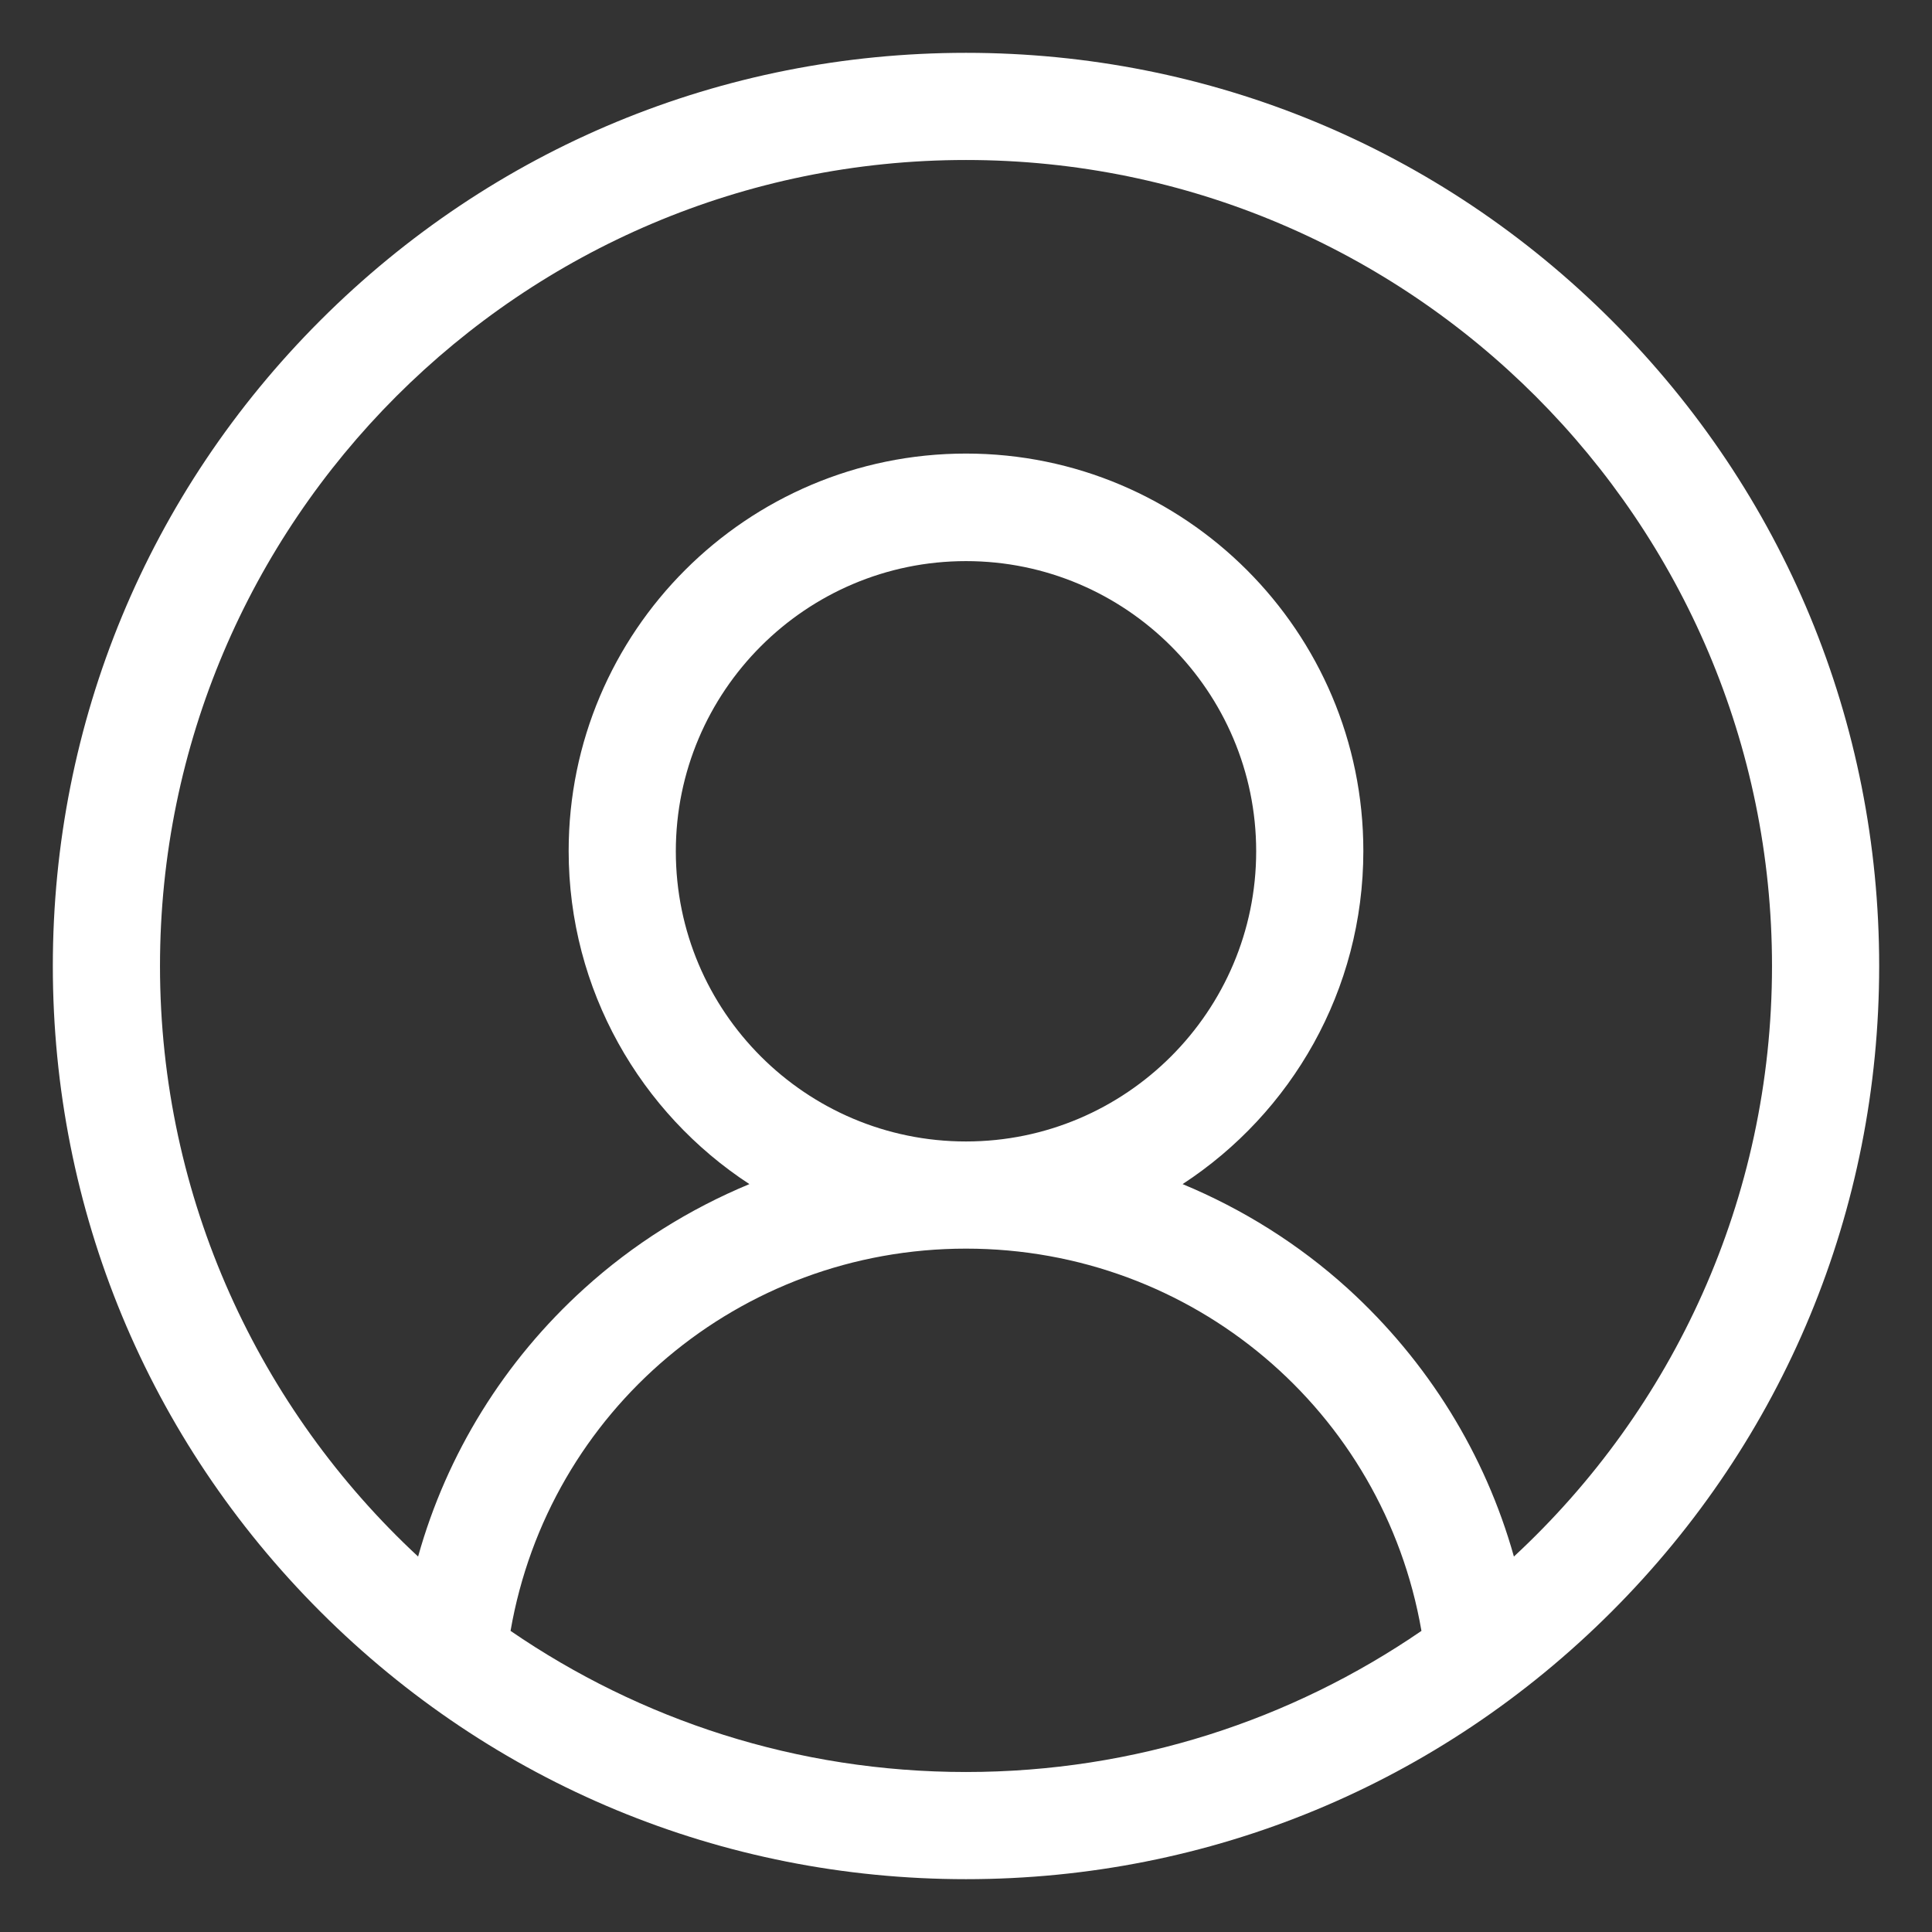
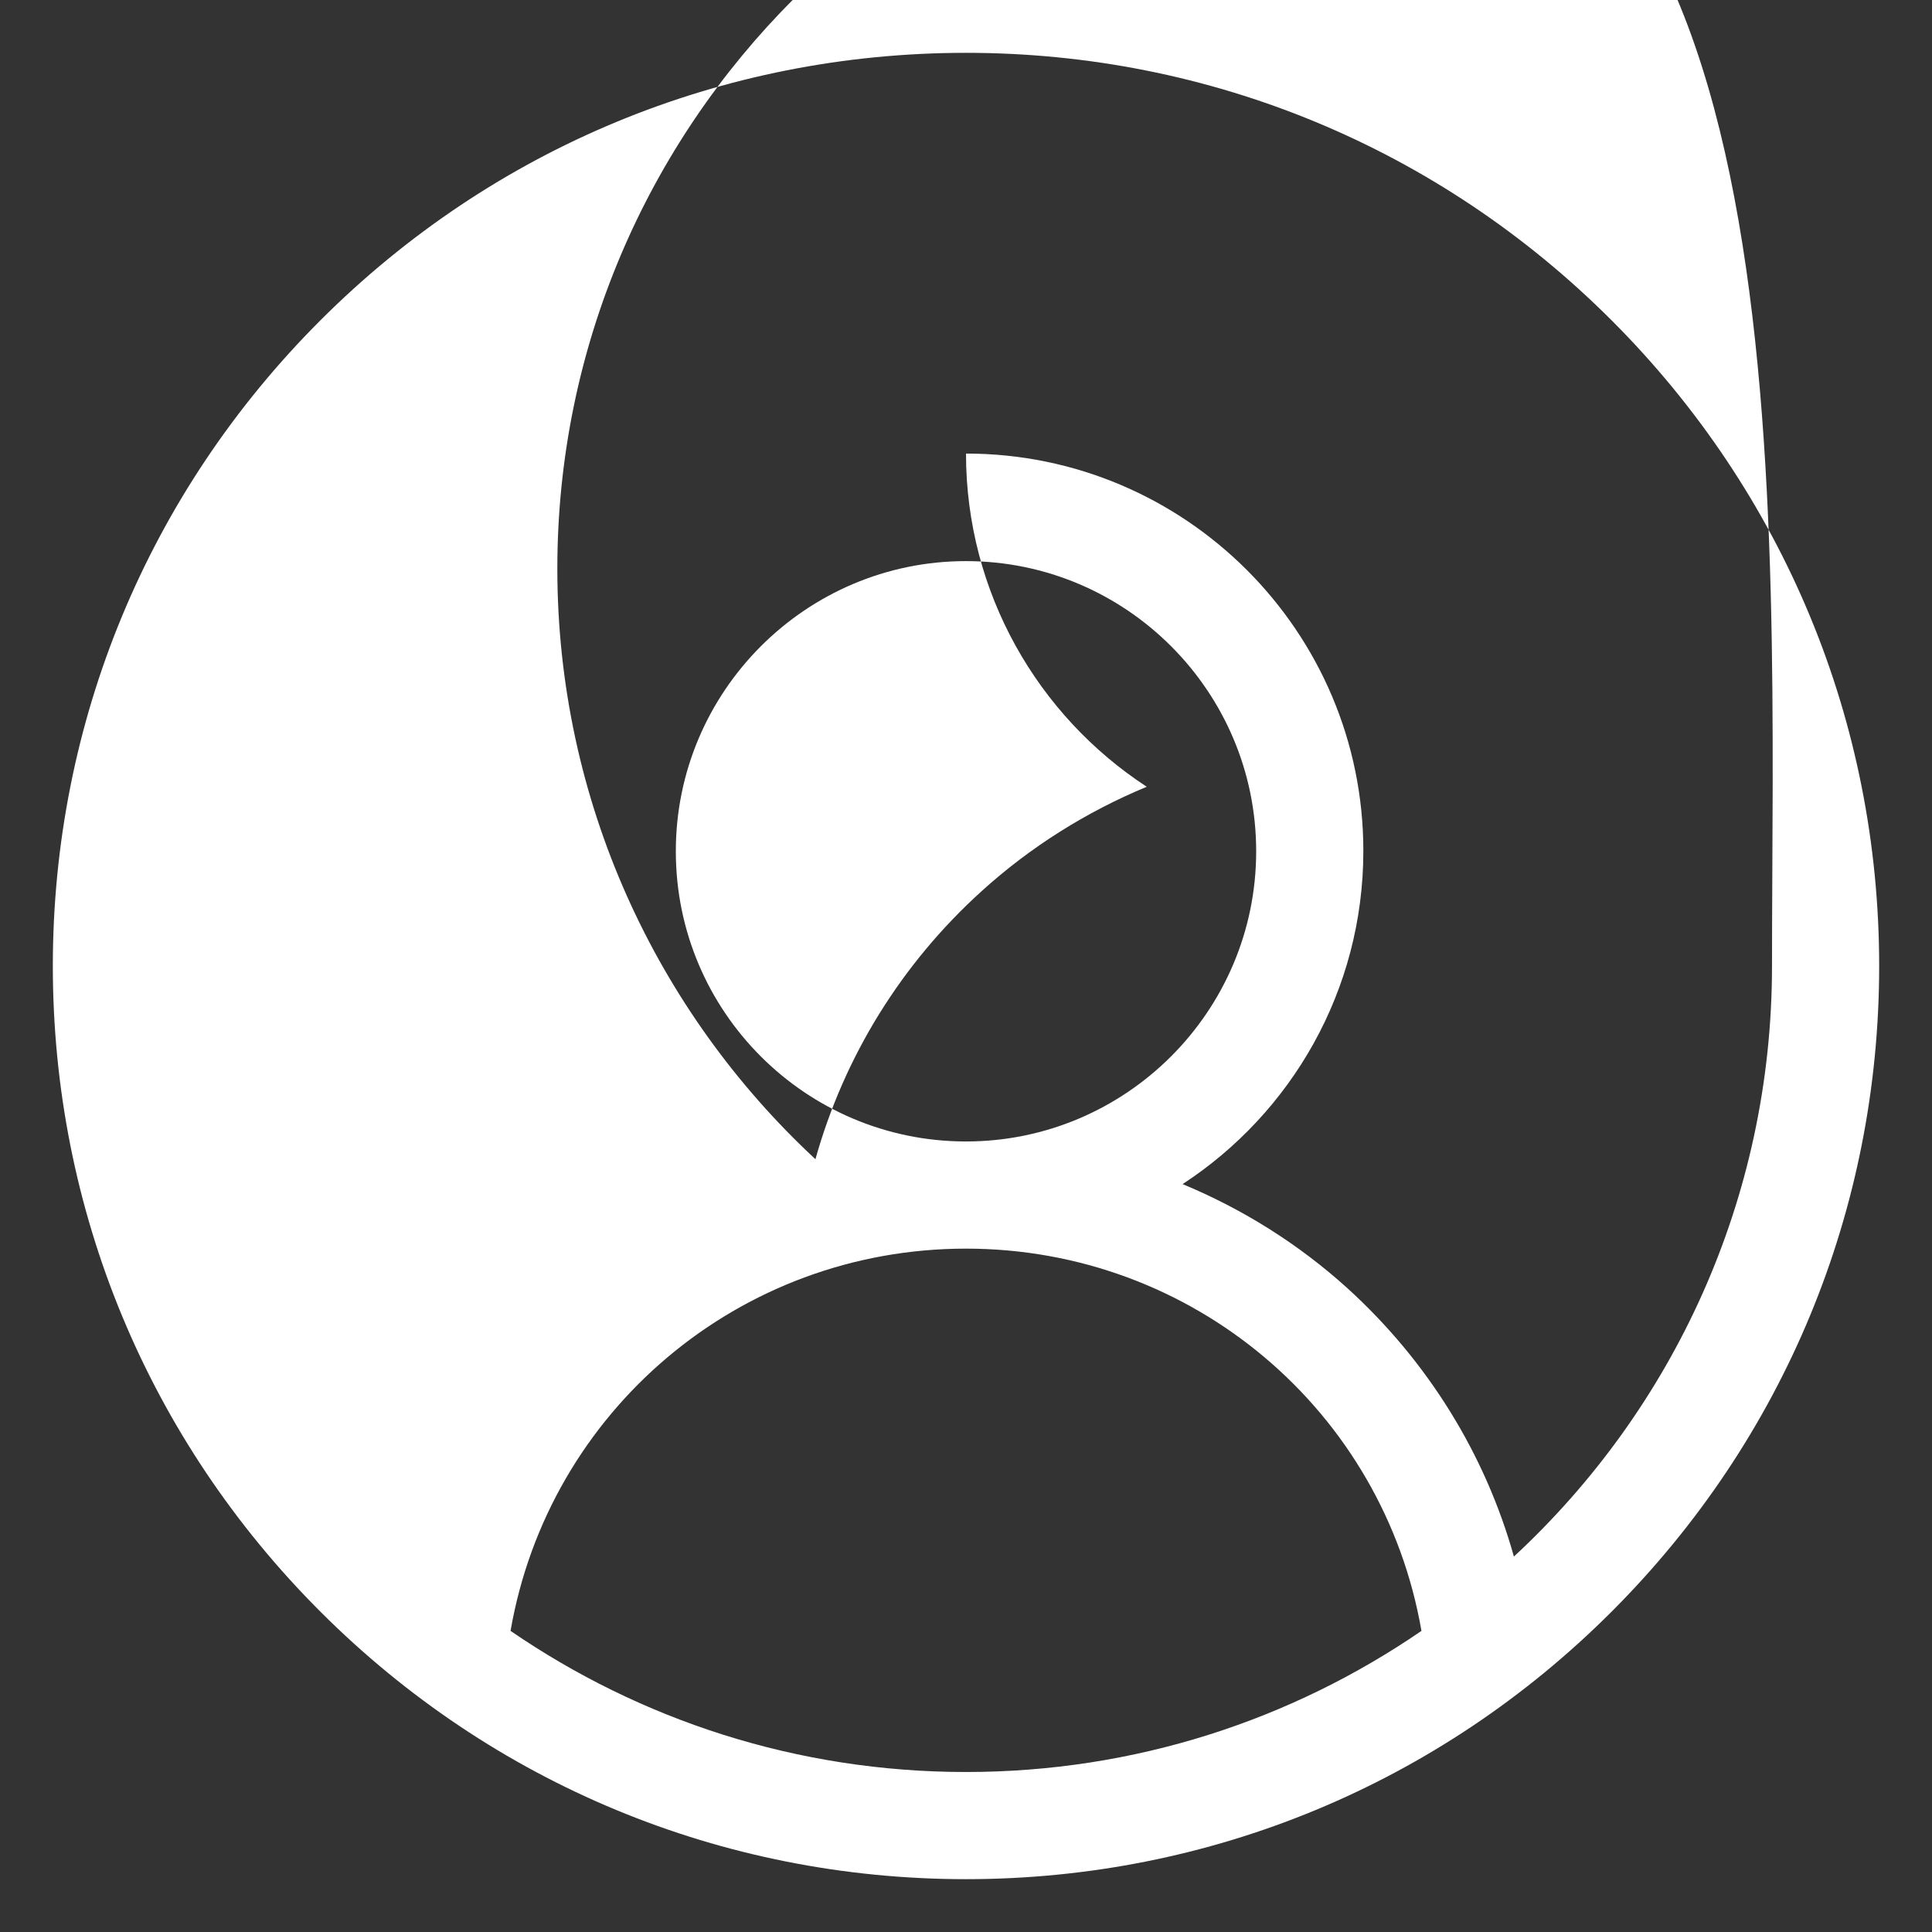
<svg xmlns="http://www.w3.org/2000/svg" version="1.1" id="Capa_1" x="0px" y="0px" viewBox="0 0 512 512" style="enable-background:new 0 0 512 512;" xml:space="preserve">
  <rect x="0" y="0" width="512" height="512" fill="#333333" stroke="none" />
  <style type="text/css">
	.st0{fill:#FFFFFF;}
</style>
-   <path class="st0" d="M427.1,84.9C381.4,39.2,320.6,14,256,14S130.6,39.2,84.9,84.9S14,191.4,14,256s25.2,125.4,70.9,171.1  S191.4,498,256,498s125.4-25.2,171.1-70.9S498,320.6,498,256S472.8,130.6,427.1,84.9z M135.3,432.2  c10.1-58.3,60.6-101.3,120.7-101.3s110.6,43,120.7,101.3c-34.4,23.6-75.9,37.4-120.7,37.4S169.7,455.8,135.3,432.2z M179.1,225.6  c0-42.4,34.5-76.9,76.9-76.9s76.9,34.5,76.9,76.9s-34.5,76.9-76.9,76.9S179.1,268.1,179.1,225.6z M401.2,412.5  c-7.6-27.1-22.8-51.7-44-71c-13-11.8-27.9-21.1-43.8-27.7c28.8-18.8,47.9-51.3,47.9-88.3c0-58.1-47.2-105.3-105.3-105.3  s-105.3,47.2-105.3,105.3c0,36.9,19.1,69.5,47.9,88.3c-15.9,6.6-30.8,15.9-43.8,27.7c-21.2,19.2-36.4,43.8-44,71  c-42-39-68.4-94.8-68.4-156.5c0-117.8,95.8-213.6,213.6-213.6S469.6,138.2,469.6,256C469.6,317.8,443.3,373.5,401.2,412.5z" />
+   <path class="st0" d="M427.1,84.9C381.4,39.2,320.6,14,256,14S130.6,39.2,84.9,84.9S14,191.4,14,256s25.2,125.4,70.9,171.1  S191.4,498,256,498s125.4-25.2,171.1-70.9S498,320.6,498,256S472.8,130.6,427.1,84.9z M135.3,432.2  c10.1-58.3,60.6-101.3,120.7-101.3s110.6,43,120.7,101.3c-34.4,23.6-75.9,37.4-120.7,37.4S169.7,455.8,135.3,432.2z M179.1,225.6  c0-42.4,34.5-76.9,76.9-76.9s76.9,34.5,76.9,76.9s-34.5,76.9-76.9,76.9S179.1,268.1,179.1,225.6z M401.2,412.5  c-7.6-27.1-22.8-51.7-44-71c-13-11.8-27.9-21.1-43.8-27.7c28.8-18.8,47.9-51.3,47.9-88.3c0-58.1-47.2-105.3-105.3-105.3  c0,36.9,19.1,69.5,47.9,88.3c-15.9,6.6-30.8,15.9-43.8,27.7c-21.2,19.2-36.4,43.8-44,71  c-42-39-68.4-94.8-68.4-156.5c0-117.8,95.8-213.6,213.6-213.6S469.6,138.2,469.6,256C469.6,317.8,443.3,373.5,401.2,412.5z" />
</svg>